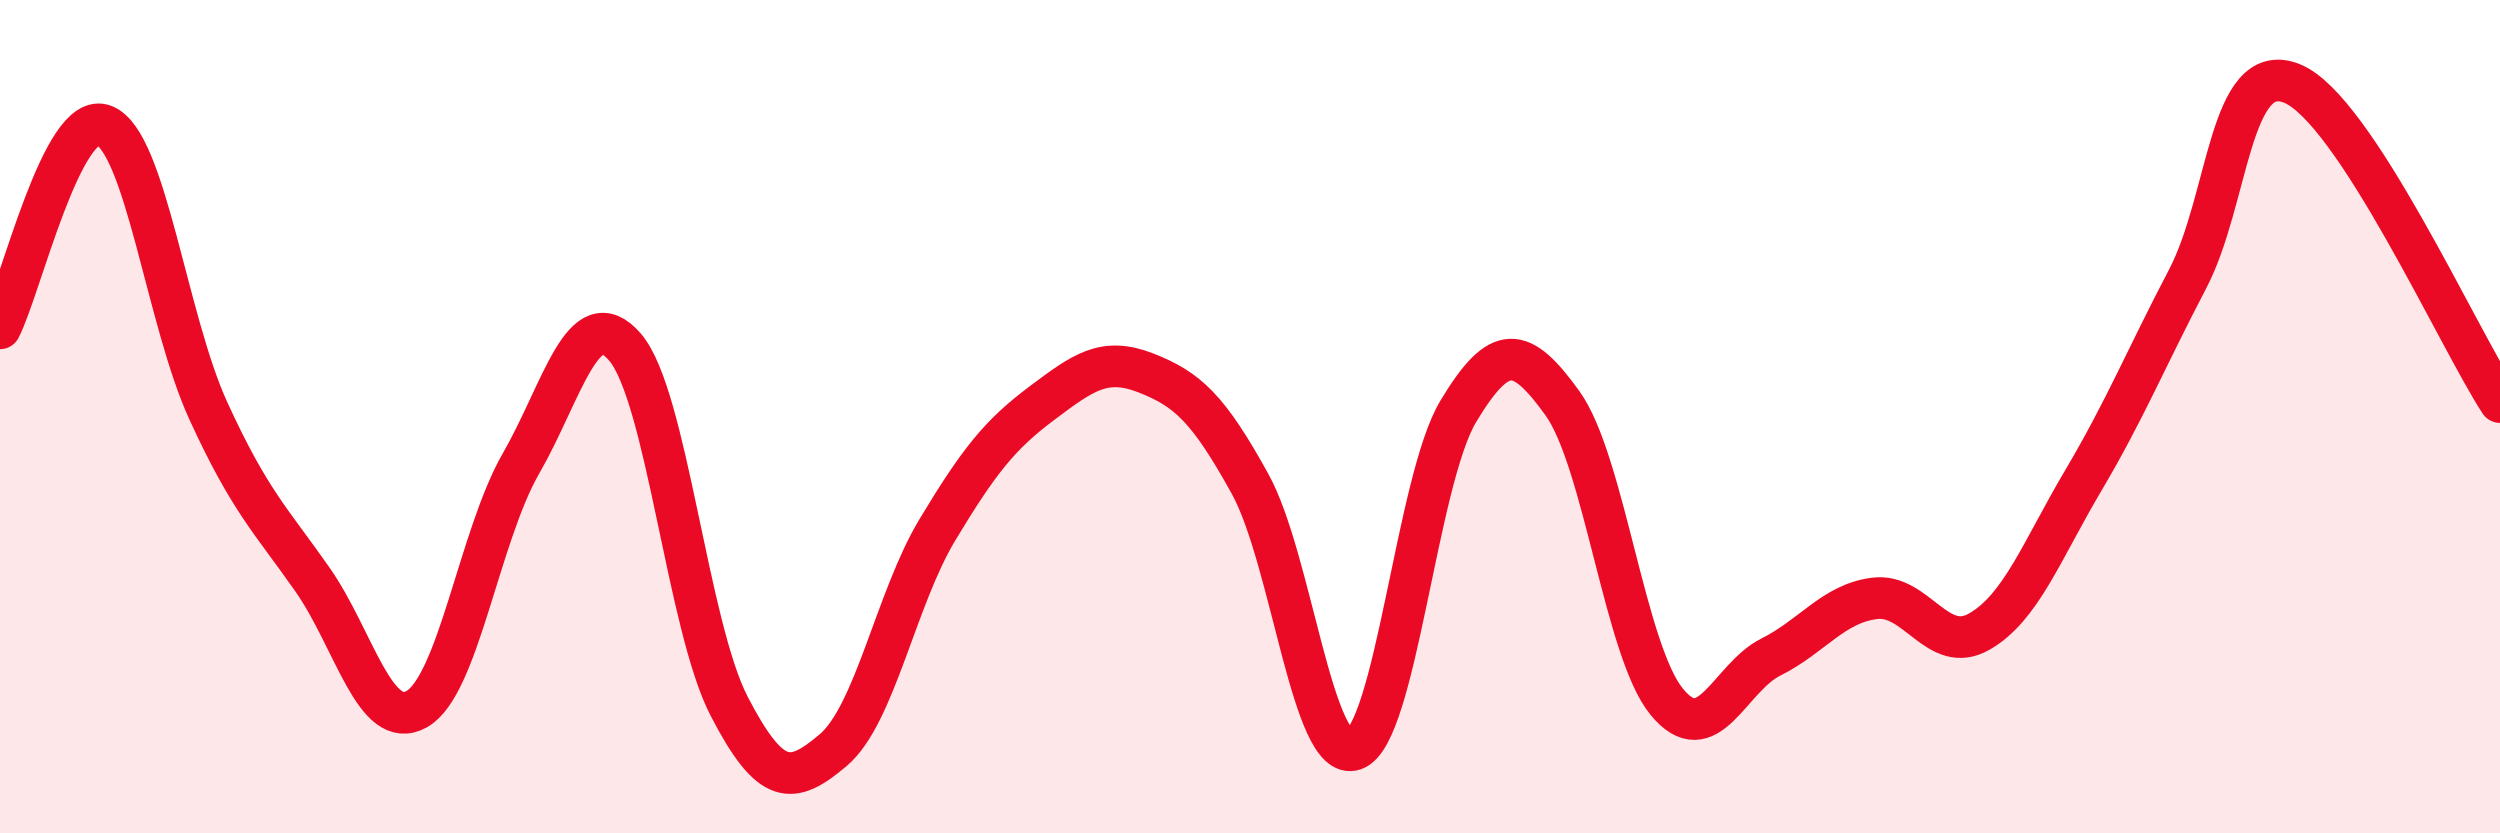
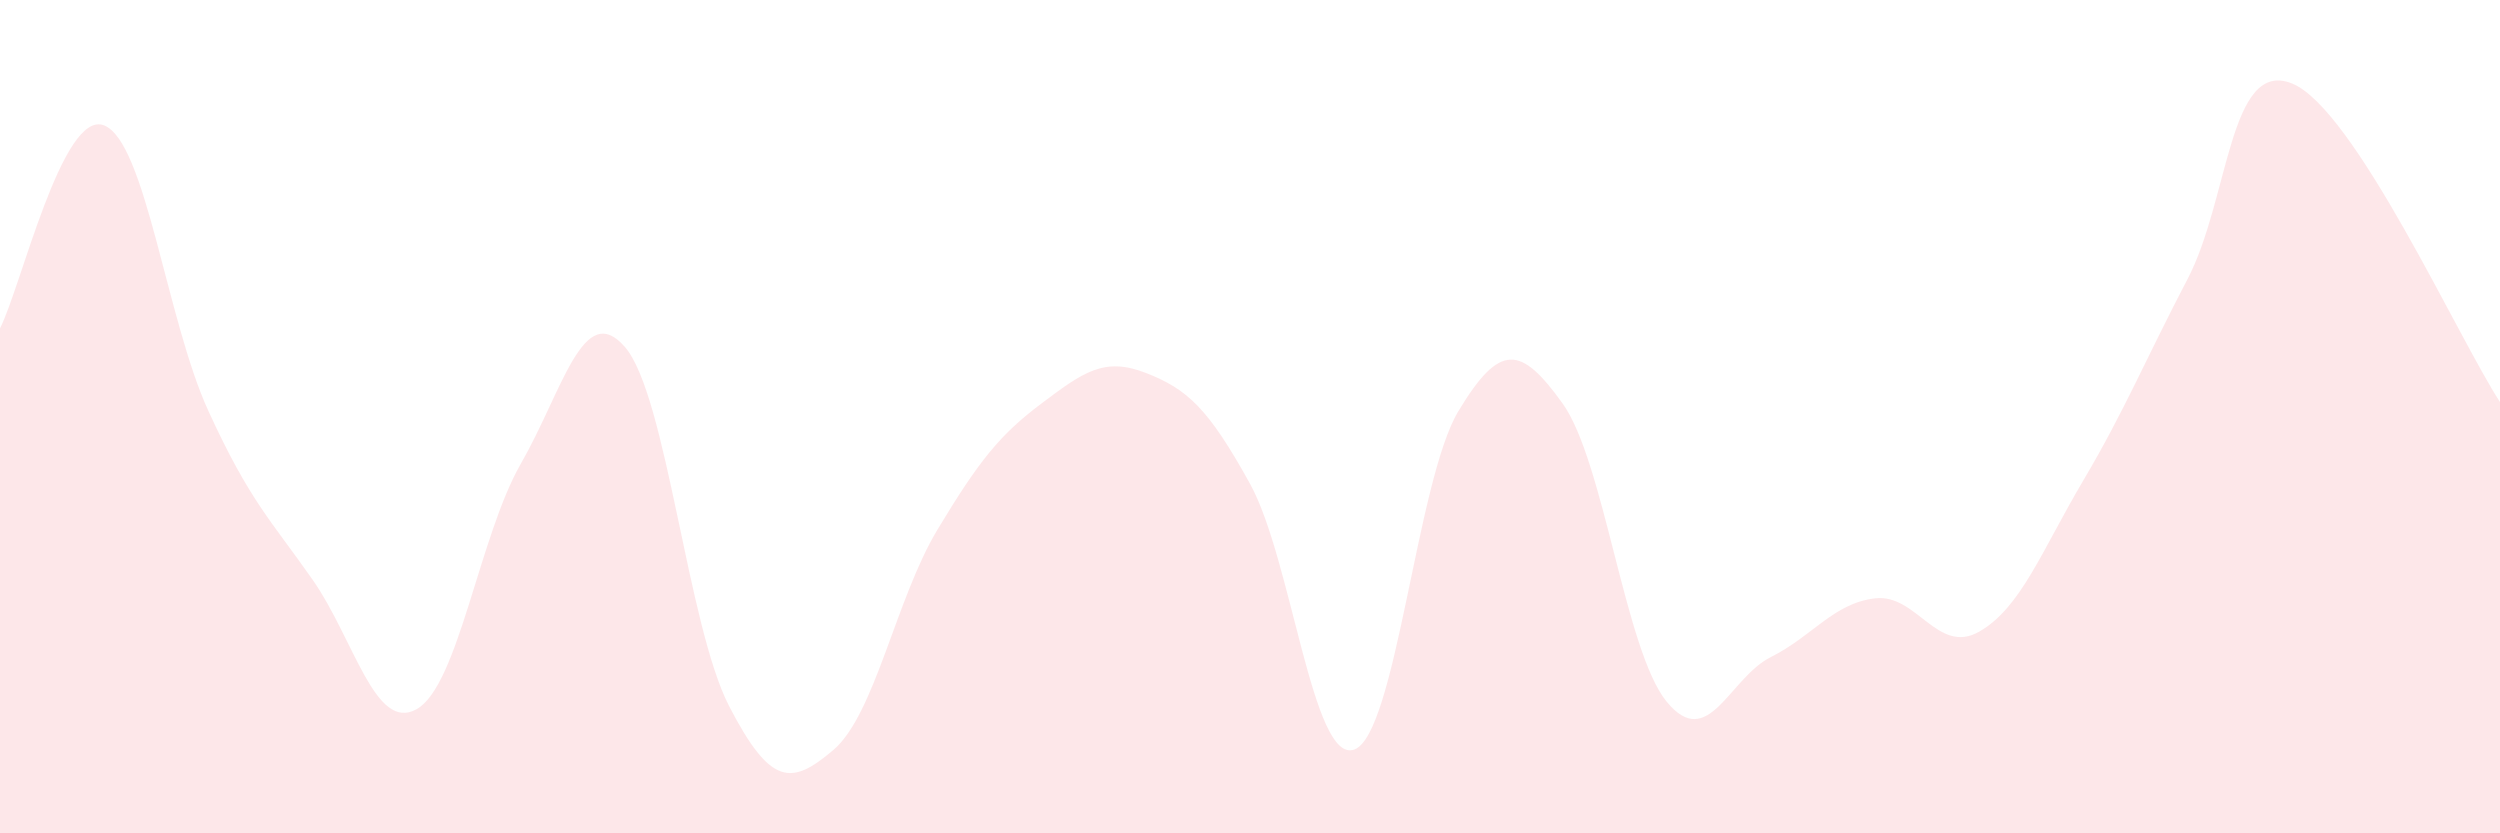
<svg xmlns="http://www.w3.org/2000/svg" width="60" height="20" viewBox="0 0 60 20">
  <path d="M 0,7.88 C 0.5,6.91 1.5,2.61 2.5,3.01 C 3.5,3.41 4,7.68 5,9.86 C 6,12.04 6.5,12.48 7.5,13.91 C 8.5,15.34 9,17.58 10,17.02 C 11,16.46 11.5,12.87 12.5,11.13 C 13.5,9.39 14,7.17 15,8.33 C 16,9.49 16.5,15.02 17.5,16.95 C 18.5,18.88 19,18.85 20,18 C 21,17.15 21.5,14.37 22.5,12.71 C 23.5,11.05 24,10.43 25,9.68 C 26,8.93 26.5,8.56 27.5,8.95 C 28.5,9.34 29,9.8 30,11.61 C 31,13.42 31.5,18.34 32.5,17.99 C 33.5,17.64 34,11.53 35,9.87 C 36,8.21 36.5,8.29 37.5,9.68 C 38.5,11.07 39,15.62 40,16.84 C 41,18.06 41.5,16.27 42.5,15.77 C 43.5,15.27 44,14.48 45,14.36 C 46,14.24 46.5,15.73 47.5,15.16 C 48.5,14.59 49,13.22 50,11.53 C 51,9.84 51.5,8.61 52.5,6.7 C 53.5,4.79 53.5,1.41 55,2 C 56.5,2.59 59,8.12 60,9.65L60 20L0 20Z" fill="#EB0A25" opacity="0.1" stroke-linecap="round" stroke-linejoin="round" />
-   <path d="M 0,7.88 C 0.5,6.91 1.5,2.61 2.5,3.01 C 3.5,3.41 4,7.68 5,9.86 C 6,12.04 6.5,12.48 7.5,13.91 C 8.5,15.34 9,17.58 10,17.02 C 11,16.46 11.5,12.87 12.5,11.13 C 13.5,9.39 14,7.17 15,8.33 C 16,9.49 16.5,15.02 17.5,16.95 C 18.5,18.88 19,18.85 20,18 C 21,17.15 21.5,14.37 22.5,12.71 C 23.5,11.05 24,10.43 25,9.68 C 26,8.93 26.5,8.56 27.5,8.95 C 28.5,9.34 29,9.8 30,11.61 C 31,13.42 31.5,18.34 32.5,17.99 C 33.5,17.64 34,11.53 35,9.87 C 36,8.21 36.5,8.29 37.5,9.68 C 38.5,11.07 39,15.62 40,16.84 C 41,18.06 41.5,16.27 42.5,15.77 C 43.5,15.27 44,14.48 45,14.36 C 46,14.24 46.5,15.73 47.5,15.16 C 48.5,14.59 49,13.22 50,11.53 C 51,9.84 51.5,8.61 52.5,6.7 C 53.5,4.79 53.5,1.41 55,2 C 56.5,2.59 59,8.12 60,9.65" stroke="#EB0A25" stroke-width="1" fill="none" stroke-linecap="round" stroke-linejoin="round" />
</svg>